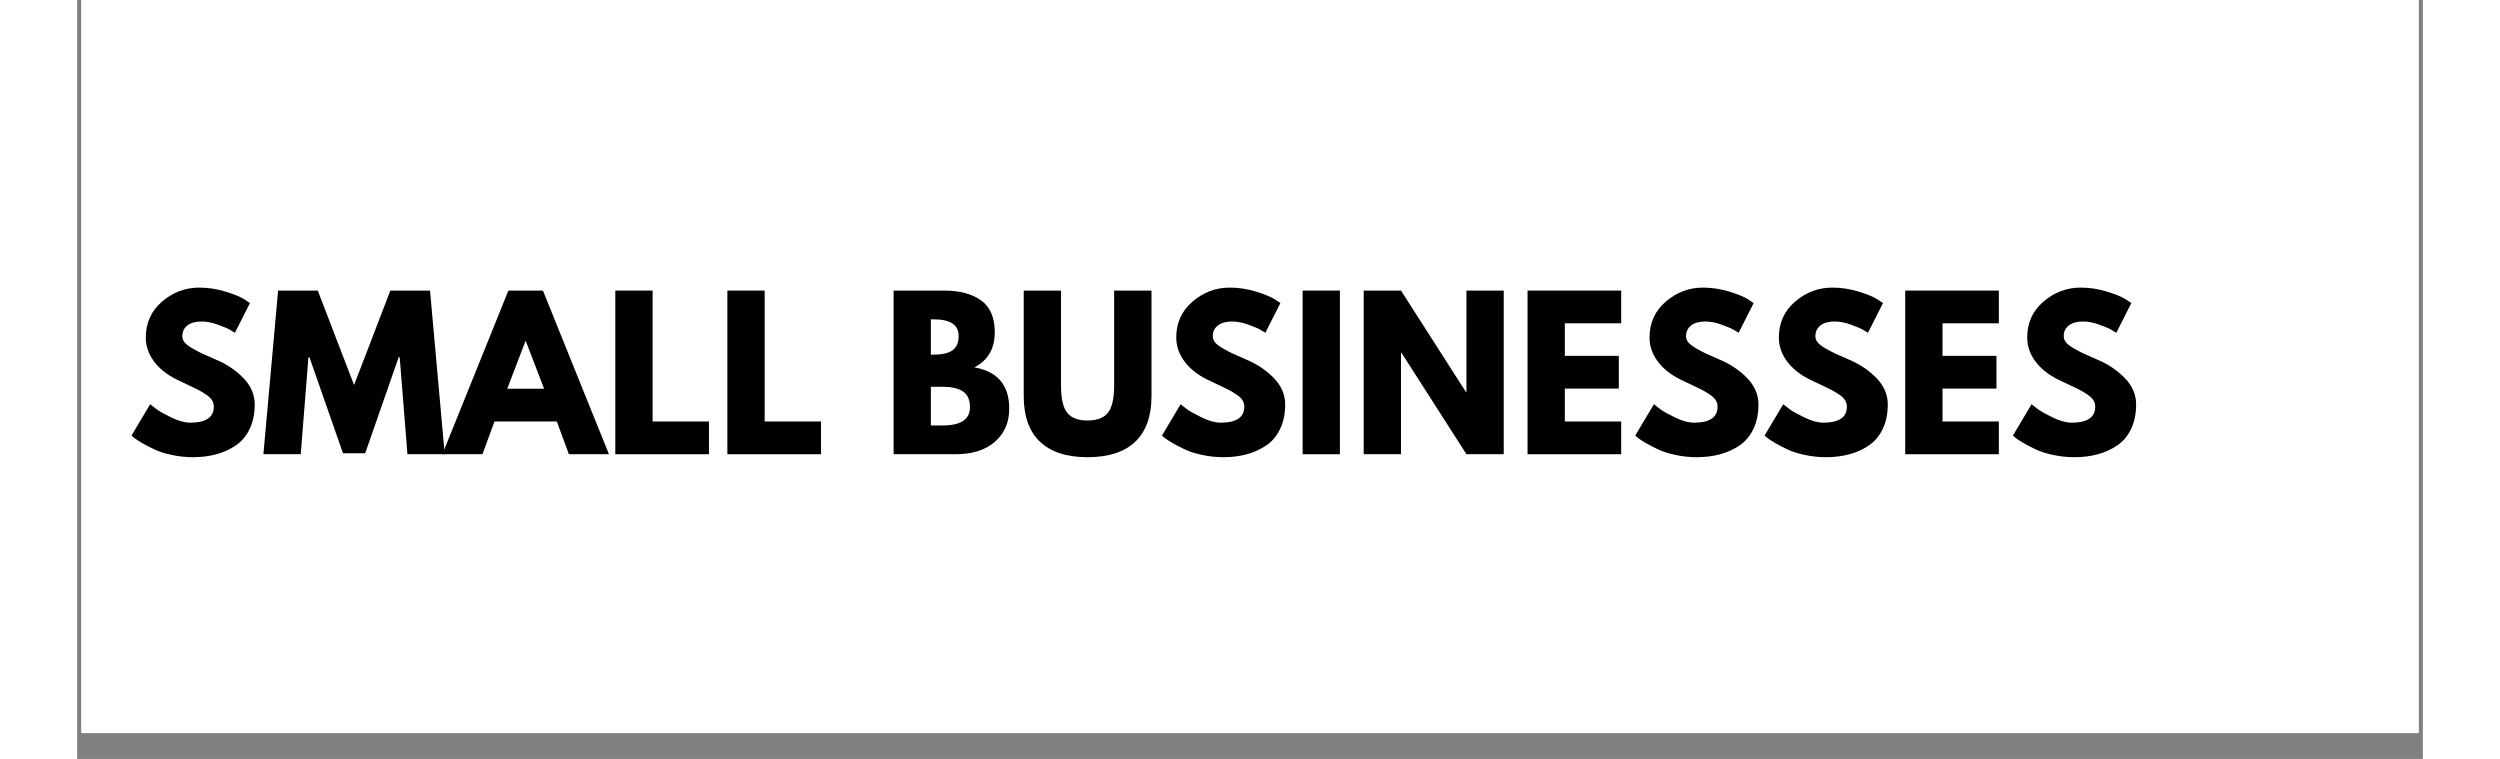
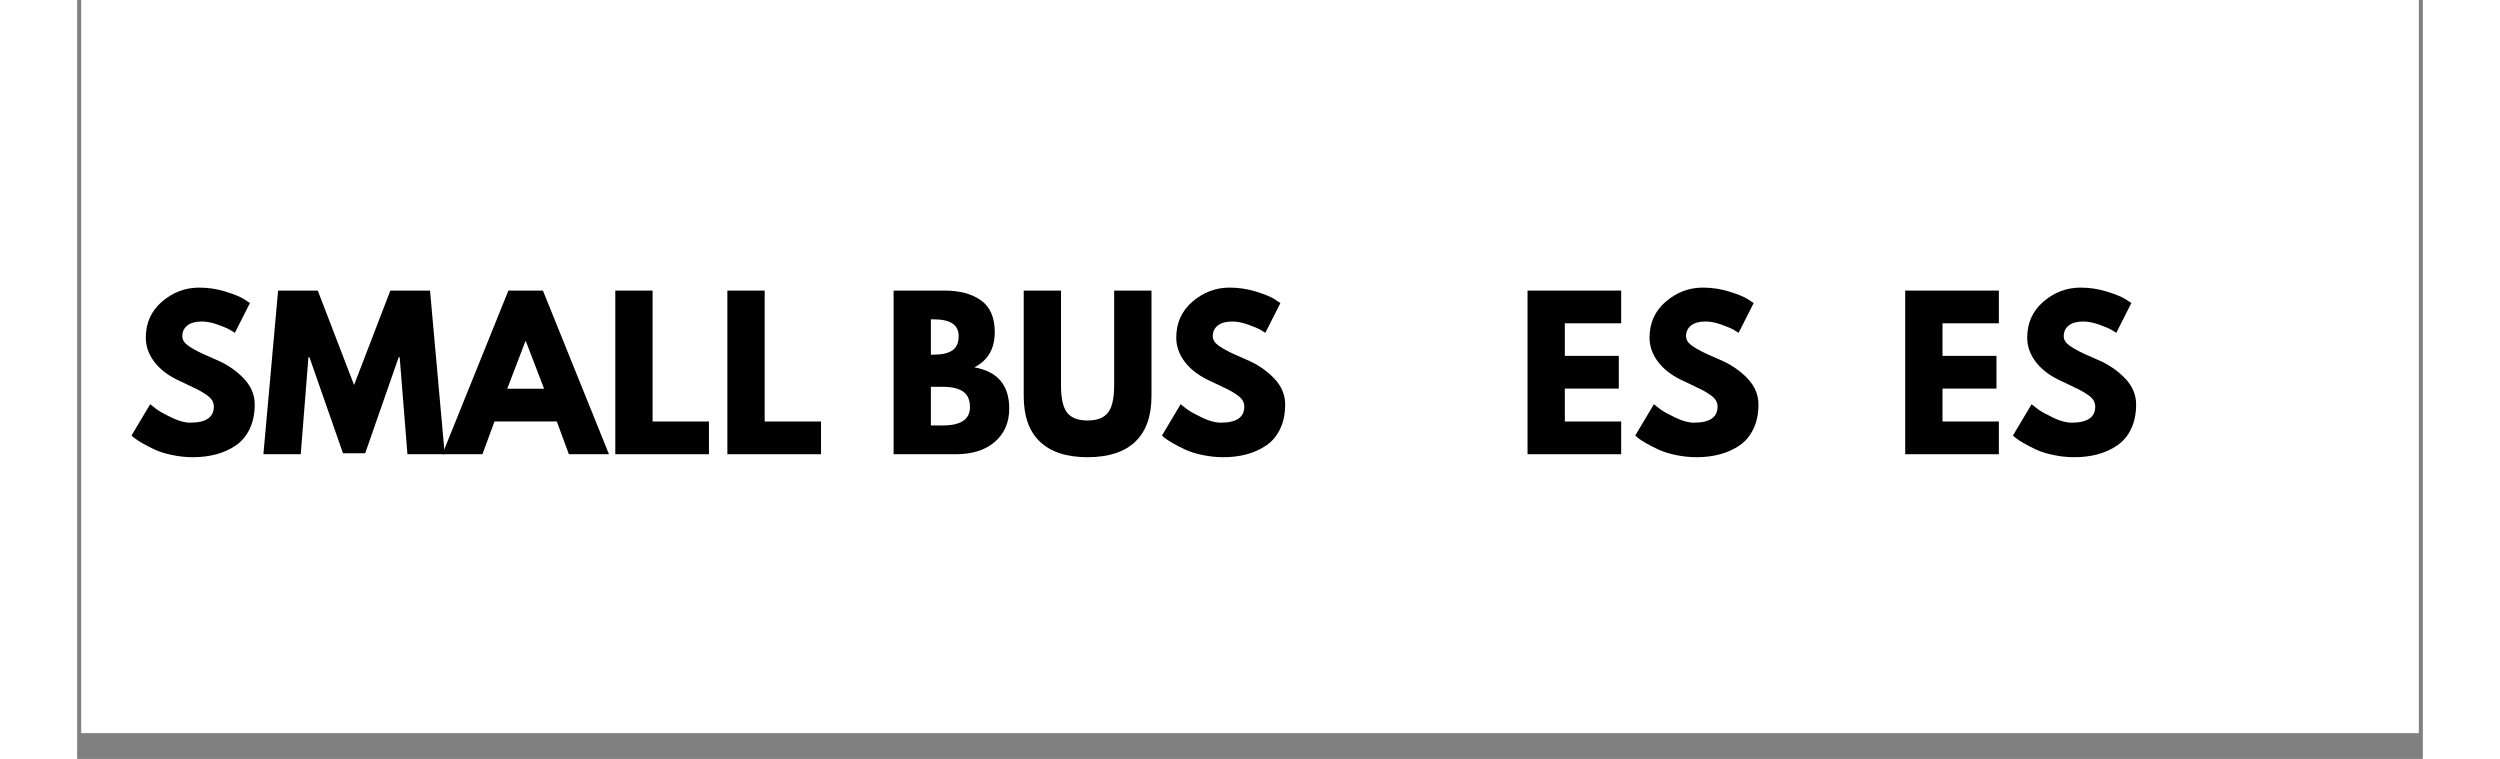
<svg xmlns="http://www.w3.org/2000/svg" width="1120" zoomAndPan="magnify" viewBox="0 0 813 263.04" height="340" preserveAspectRatio="xMidYMid meet" version="1.2">
  <rect x="0" y="0" width="813" height="263.04" fill="#808080" stroke="none" />
  <defs>
    <clipPath id="3364efcf7d">
      <path d="M 1.477 0 L 811.52 0 L 811.52 254.074 L 1.477 254.074 Z M 1.477 0 " />
    </clipPath>
  </defs>
  <g id="474dddc5a1">
    <g clip-rule="nonzero" clip-path="url(#3364efcf7d)">
      <path style=" stroke:none;fill-rule:nonzero;fill:#ffffff;fill-opacity:1;" d="M 1.477 0 L 838.422 0 L 838.422 254.074 L 1.477 254.074 Z M 1.477 0 " />
      <path style=" stroke:none;fill-rule:nonzero;fill:#ffffff;fill-opacity:1;" d="M 1.477 0 L 838.422 0 L 838.422 254.074 L 1.477 254.074 Z M 1.477 0 " />
    </g>
    <g style="fill:#000000;fill-opacity:1;">
      <g transform="translate(17.258, 157.432)">
        <path style="stroke:none" d="M 25.031 -57.75 C 28.094 -57.75 31.094 -57.301 34.031 -56.406 C 36.969 -55.508 39.145 -54.629 40.562 -53.766 L 42.625 -52.391 L 37.406 -42.078 C 36.988 -42.348 36.41 -42.703 35.672 -43.141 C 34.941 -43.578 33.566 -44.16 31.547 -44.891 C 29.535 -45.629 27.66 -46 25.922 -46 C 23.766 -46 22.102 -45.539 20.938 -44.625 C 19.77 -43.707 19.188 -42.469 19.188 -40.906 C 19.188 -40.125 19.457 -39.398 20 -38.734 C 20.551 -38.078 21.488 -37.367 22.812 -36.609 C 24.145 -35.848 25.316 -35.238 26.328 -34.781 C 27.336 -34.32 28.895 -33.633 31 -32.719 C 34.664 -31.164 37.797 -29.047 40.391 -26.359 C 42.984 -23.68 44.281 -20.645 44.281 -17.25 C 44.281 -14 43.691 -11.16 42.516 -8.734 C 41.348 -6.305 39.742 -4.406 37.703 -3.031 C 35.672 -1.656 33.414 -0.633 30.938 0.031 C 28.457 0.695 25.773 1.031 22.891 1.031 C 20.422 1.031 17.992 0.773 15.609 0.266 C 13.223 -0.234 11.227 -0.859 9.625 -1.609 C 8.02 -2.367 6.578 -3.113 5.297 -3.844 C 4.016 -4.582 3.07 -5.203 2.469 -5.703 L 1.578 -6.469 L 8.047 -17.328 C 8.598 -16.867 9.352 -16.281 10.312 -15.562 C 11.27 -14.852 12.973 -13.906 15.422 -12.719 C 17.879 -11.531 20.051 -10.938 21.938 -10.938 C 27.383 -10.938 30.109 -12.789 30.109 -16.5 C 30.109 -17.281 29.91 -18 29.516 -18.656 C 29.129 -19.32 28.441 -19.988 27.453 -20.656 C 26.473 -21.32 25.602 -21.848 24.844 -22.234 C 24.094 -22.629 22.859 -23.227 21.141 -24.031 C 19.422 -24.832 18.148 -25.438 17.328 -25.844 C 13.891 -27.539 11.227 -29.66 9.344 -32.203 C 7.469 -34.754 6.531 -37.492 6.531 -40.422 C 6.531 -45.516 8.41 -49.676 12.172 -52.906 C 15.93 -56.133 20.219 -57.75 25.031 -57.75 Z M 25.031 -57.75 " />
      </g>
    </g>
    <g style="fill:#000000;fill-opacity:1;">
      <g transform="translate(63.458, 157.432)">
        <path style="stroke:none" d="M 51.016 0 L 48.328 -33.625 L 47.984 -33.625 L 36.375 -0.344 L 28.672 -0.344 L 17.047 -33.625 L 16.703 -33.625 L 14.031 0 L 1.094 0 L 6.188 -56.719 L 19.938 -56.719 L 32.516 -24 L 45.094 -56.719 L 58.844 -56.719 L 63.938 0 Z M 51.016 0 " />
      </g>
    </g>
    <g style="fill:#000000;fill-opacity:1;">
      <g transform="translate(128.495, 157.432)">
        <path style="stroke:none" d="M 32.938 -56.719 L 55.828 0 L 41.938 0 L 37.75 -11.344 L 16.156 -11.344 L 11.969 0 L -1.922 0 L 20.969 -56.719 Z M 33.344 -22.688 L 27.016 -39.188 L 26.875 -39.188 L 20.562 -22.688 Z M 33.344 -22.688 " />
      </g>
    </g>
    <g style="fill:#000000;fill-opacity:1;">
      <g transform="translate(182.394, 157.432)">
        <path style="stroke:none" d="M 17.047 -56.719 L 17.047 -11.344 L 36.578 -11.344 L 36.578 0 L 4.125 0 L 4.125 -56.719 Z M 17.047 -56.719 " />
      </g>
    </g>
    <g style="fill:#000000;fill-opacity:1;">
      <g transform="translate(221.237, 157.432)">
        <path style="stroke:none" d="M 17.047 -56.719 L 17.047 -11.344 L 36.578 -11.344 L 36.578 0 L 4.125 0 L 4.125 -56.719 Z M 17.047 -56.719 " />
      </g>
    </g>
    <g style="fill:#000000;fill-opacity:1;">
      <g transform="translate(260.08, 157.432)">
        <path style="stroke:none" d="" />
      </g>
    </g>
    <g style="fill:#000000;fill-opacity:1;">
      <g transform="translate(278.849, 157.432)">
        <path style="stroke:none" d="M 4.125 -56.719 L 21.719 -56.719 C 27.039 -56.719 31.281 -55.582 34.438 -53.312 C 37.602 -51.039 39.188 -47.363 39.188 -42.281 C 39.188 -36.594 36.828 -32.535 32.109 -30.109 C 40.172 -28.691 44.203 -23.926 44.203 -15.812 C 44.203 -11.039 42.551 -7.211 39.25 -4.328 C 35.957 -1.441 31.422 0 25.641 0 L 4.125 0 Z M 17.047 -34.516 L 18.078 -34.516 C 20.961 -34.516 23.113 -35.016 24.531 -36.016 C 25.957 -37.023 26.672 -38.676 26.672 -40.969 C 26.672 -44.82 23.805 -46.75 18.078 -46.75 L 17.047 -46.75 Z M 17.047 -9.969 L 21.109 -9.969 C 27.43 -9.969 30.594 -12.078 30.594 -16.297 C 30.594 -18.816 29.801 -20.625 28.219 -21.719 C 26.633 -22.82 24.266 -23.375 21.109 -23.375 L 17.047 -23.375 Z M 17.047 -9.969 " />
      </g>
    </g>
    <g style="fill:#000000;fill-opacity:1;">
      <g transform="translate(324.636, 157.432)">
        <path style="stroke:none" d="M 47.719 -56.719 L 47.719 -20.141 C 47.719 -13.172 45.836 -7.898 42.078 -4.328 C 38.316 -0.754 32.816 1.031 25.578 1.031 C 18.336 1.031 12.836 -0.754 9.078 -4.328 C 5.316 -7.898 3.438 -13.172 3.438 -20.141 L 3.438 -56.719 L 16.359 -56.719 L 16.359 -23.922 C 16.359 -19.336 17.078 -16.148 18.516 -14.359 C 19.961 -12.578 22.312 -11.688 25.562 -11.688 C 28.82 -11.688 31.172 -12.578 32.609 -14.359 C 34.055 -16.148 34.781 -19.336 34.781 -23.922 L 34.781 -56.719 Z M 47.719 -56.719 " />
      </g>
    </g>
    <g style="fill:#000000;fill-opacity:1;">
      <g transform="translate(374.41, 157.432)">
        <path style="stroke:none" d="M 25.031 -57.75 C 28.094 -57.75 31.094 -57.301 34.031 -56.406 C 36.969 -55.508 39.145 -54.629 40.562 -53.766 L 42.625 -52.391 L 37.406 -42.078 C 36.988 -42.348 36.41 -42.703 35.672 -43.141 C 34.941 -43.578 33.566 -44.16 31.547 -44.891 C 29.535 -45.629 27.66 -46 25.922 -46 C 23.766 -46 22.102 -45.539 20.938 -44.625 C 19.77 -43.707 19.188 -42.469 19.188 -40.906 C 19.188 -40.125 19.457 -39.398 20 -38.734 C 20.551 -38.078 21.488 -37.367 22.812 -36.609 C 24.145 -35.848 25.316 -35.238 26.328 -34.781 C 27.336 -34.32 28.895 -33.633 31 -32.719 C 34.664 -31.164 37.797 -29.047 40.391 -26.359 C 42.984 -23.68 44.281 -20.645 44.281 -17.25 C 44.281 -14 43.691 -11.16 42.516 -8.734 C 41.348 -6.305 39.742 -4.406 37.703 -3.031 C 35.672 -1.656 33.414 -0.633 30.938 0.031 C 28.457 0.695 25.773 1.031 22.891 1.031 C 20.422 1.031 17.992 0.773 15.609 0.266 C 13.223 -0.234 11.227 -0.859 9.625 -1.609 C 8.02 -2.367 6.578 -3.113 5.297 -3.844 C 4.016 -4.582 3.07 -5.203 2.469 -5.703 L 1.578 -6.469 L 8.047 -17.328 C 8.598 -16.867 9.352 -16.281 10.312 -15.562 C 11.27 -14.852 12.973 -13.906 15.422 -12.719 C 17.879 -11.531 20.051 -10.938 21.938 -10.938 C 27.383 -10.938 30.109 -12.789 30.109 -16.5 C 30.109 -17.281 29.91 -18 29.516 -18.656 C 29.129 -19.32 28.441 -19.988 27.453 -20.656 C 26.473 -21.32 25.602 -21.848 24.844 -22.234 C 24.094 -22.629 22.859 -23.227 21.141 -24.031 C 19.422 -24.832 18.148 -25.438 17.328 -25.844 C 13.891 -27.539 11.227 -29.66 9.344 -32.203 C 7.469 -34.754 6.531 -37.492 6.531 -40.422 C 6.531 -45.516 8.41 -49.676 12.172 -52.906 C 15.93 -56.133 20.219 -57.75 25.031 -57.75 Z M 25.031 -57.75 " />
      </g>
    </g>
    <g style="fill:#000000;fill-opacity:1;">
      <g transform="translate(420.609, 157.432)">
-         <path style="stroke:none" d="M 17.047 -56.719 L 17.047 0 L 4.125 0 L 4.125 -56.719 Z M 17.047 -56.719 " />
-       </g>
+         </g>
    </g>
    <g style="fill:#000000;fill-opacity:1;">
      <g transform="translate(441.784, 157.432)">
-         <path style="stroke:none" d="M 17.047 -35.203 L 17.047 0 L 4.125 0 L 4.125 -56.719 L 17.047 -56.719 L 39.594 -21.516 L 39.734 -21.516 L 39.734 -56.719 L 52.656 -56.719 L 52.656 0 L 39.734 0 L 17.188 -35.203 Z M 17.047 -35.203 " />
-       </g>
+         </g>
    </g>
    <g style="fill:#000000;fill-opacity:1;">
      <g transform="translate(498.571, 157.432)">
        <path style="stroke:none" d="M 36.578 -56.719 L 36.578 -45.375 L 17.047 -45.375 L 17.047 -34.094 L 35.75 -34.094 L 35.75 -22.75 L 17.047 -22.75 L 17.047 -11.344 L 36.578 -11.344 L 36.578 0 L 4.125 0 L 4.125 -56.719 Z M 36.578 -56.719 " />
      </g>
    </g>
    <g style="fill:#000000;fill-opacity:1;">
      <g transform="translate(538.445, 157.432)">
        <path style="stroke:none" d="M 25.031 -57.75 C 28.094 -57.75 31.094 -57.301 34.031 -56.406 C 36.969 -55.508 39.145 -54.629 40.562 -53.766 L 42.625 -52.391 L 37.406 -42.078 C 36.988 -42.348 36.41 -42.703 35.672 -43.141 C 34.941 -43.578 33.566 -44.16 31.547 -44.891 C 29.535 -45.629 27.66 -46 25.922 -46 C 23.766 -46 22.102 -45.539 20.938 -44.625 C 19.77 -43.707 19.188 -42.469 19.188 -40.906 C 19.188 -40.125 19.457 -39.398 20 -38.734 C 20.551 -38.078 21.488 -37.367 22.812 -36.609 C 24.145 -35.848 25.316 -35.238 26.328 -34.781 C 27.336 -34.32 28.895 -33.633 31 -32.719 C 34.664 -31.164 37.797 -29.047 40.391 -26.359 C 42.984 -23.68 44.281 -20.645 44.281 -17.25 C 44.281 -14 43.691 -11.16 42.516 -8.734 C 41.348 -6.305 39.742 -4.406 37.703 -3.031 C 35.672 -1.656 33.414 -0.633 30.938 0.031 C 28.457 0.695 25.773 1.031 22.891 1.031 C 20.422 1.031 17.992 0.773 15.609 0.266 C 13.223 -0.234 11.227 -0.859 9.625 -1.609 C 8.02 -2.367 6.578 -3.113 5.297 -3.844 C 4.016 -4.582 3.07 -5.203 2.469 -5.703 L 1.578 -6.469 L 8.047 -17.328 C 8.598 -16.867 9.352 -16.281 10.312 -15.562 C 11.27 -14.852 12.973 -13.906 15.422 -12.719 C 17.879 -11.531 20.051 -10.938 21.938 -10.938 C 27.383 -10.938 30.109 -12.789 30.109 -16.5 C 30.109 -17.281 29.91 -18 29.516 -18.656 C 29.129 -19.32 28.441 -19.988 27.453 -20.656 C 26.473 -21.32 25.602 -21.848 24.844 -22.234 C 24.094 -22.629 22.859 -23.227 21.141 -24.031 C 19.422 -24.832 18.148 -25.438 17.328 -25.844 C 13.891 -27.539 11.227 -29.66 9.344 -32.203 C 7.469 -34.754 6.531 -37.492 6.531 -40.422 C 6.531 -45.516 8.41 -49.676 12.172 -52.906 C 15.93 -56.133 20.219 -57.75 25.031 -57.75 Z M 25.031 -57.75 " />
      </g>
    </g>
    <g style="fill:#000000;fill-opacity:1;">
      <g transform="translate(583.27, 157.432)">
-         <path style="stroke:none" d="M 25.031 -57.75 C 28.094 -57.75 31.094 -57.301 34.031 -56.406 C 36.969 -55.508 39.145 -54.629 40.562 -53.766 L 42.625 -52.391 L 37.406 -42.078 C 36.988 -42.348 36.41 -42.703 35.672 -43.141 C 34.941 -43.578 33.566 -44.16 31.547 -44.891 C 29.535 -45.629 27.66 -46 25.922 -46 C 23.766 -46 22.102 -45.539 20.938 -44.625 C 19.77 -43.707 19.188 -42.469 19.188 -40.906 C 19.188 -40.125 19.457 -39.398 20 -38.734 C 20.551 -38.078 21.488 -37.367 22.812 -36.609 C 24.145 -35.848 25.316 -35.238 26.328 -34.781 C 27.336 -34.32 28.895 -33.633 31 -32.719 C 34.664 -31.164 37.797 -29.047 40.391 -26.359 C 42.984 -23.68 44.281 -20.645 44.281 -17.25 C 44.281 -14 43.691 -11.16 42.516 -8.734 C 41.348 -6.305 39.742 -4.406 37.703 -3.031 C 35.672 -1.656 33.414 -0.633 30.938 0.031 C 28.457 0.695 25.773 1.031 22.891 1.031 C 20.422 1.031 17.992 0.773 15.609 0.266 C 13.223 -0.234 11.227 -0.859 9.625 -1.609 C 8.02 -2.367 6.578 -3.113 5.297 -3.844 C 4.016 -4.582 3.07 -5.203 2.469 -5.703 L 1.578 -6.469 L 8.047 -17.328 C 8.598 -16.867 9.352 -16.281 10.312 -15.562 C 11.27 -14.852 12.973 -13.906 15.422 -12.719 C 17.879 -11.531 20.051 -10.938 21.938 -10.938 C 27.383 -10.938 30.109 -12.789 30.109 -16.5 C 30.109 -17.281 29.91 -18 29.516 -18.656 C 29.129 -19.32 28.441 -19.988 27.453 -20.656 C 26.473 -21.32 25.602 -21.848 24.844 -22.234 C 24.094 -22.629 22.859 -23.227 21.141 -24.031 C 19.422 -24.832 18.148 -25.438 17.328 -25.844 C 13.891 -27.539 11.227 -29.66 9.344 -32.203 C 7.469 -34.754 6.531 -37.492 6.531 -40.422 C 6.531 -45.516 8.41 -49.676 12.172 -52.906 C 15.93 -56.133 20.219 -57.75 25.031 -57.75 Z M 25.031 -57.75 " />
-       </g>
+         </g>
    </g>
    <g style="fill:#000000;fill-opacity:1;">
      <g transform="translate(629.469, 157.432)">
        <path style="stroke:none" d="M 36.578 -56.719 L 36.578 -45.375 L 17.047 -45.375 L 17.047 -34.094 L 35.75 -34.094 L 35.75 -22.75 L 17.047 -22.75 L 17.047 -11.344 L 36.578 -11.344 L 36.578 0 L 4.125 0 L 4.125 -56.719 Z M 36.578 -56.719 " />
      </g>
    </g>
    <g style="fill:#000000;fill-opacity:1;">
      <g transform="translate(669.344, 157.432)">
        <path style="stroke:none" d="M 25.031 -57.75 C 28.094 -57.75 31.094 -57.301 34.031 -56.406 C 36.969 -55.508 39.145 -54.629 40.562 -53.766 L 42.625 -52.391 L 37.406 -42.078 C 36.988 -42.348 36.41 -42.703 35.672 -43.141 C 34.941 -43.578 33.566 -44.16 31.547 -44.891 C 29.535 -45.629 27.66 -46 25.922 -46 C 23.766 -46 22.102 -45.539 20.938 -44.625 C 19.77 -43.707 19.188 -42.469 19.188 -40.906 C 19.188 -40.125 19.457 -39.398 20 -38.734 C 20.551 -38.078 21.488 -37.367 22.812 -36.609 C 24.145 -35.848 25.316 -35.238 26.328 -34.781 C 27.336 -34.32 28.895 -33.633 31 -32.719 C 34.664 -31.164 37.797 -29.047 40.391 -26.359 C 42.984 -23.68 44.281 -20.645 44.281 -17.25 C 44.281 -14 43.691 -11.16 42.516 -8.734 C 41.348 -6.305 39.742 -4.406 37.703 -3.031 C 35.672 -1.656 33.414 -0.633 30.938 0.031 C 28.457 0.695 25.773 1.031 22.891 1.031 C 20.422 1.031 17.992 0.773 15.609 0.266 C 13.223 -0.234 11.227 -0.859 9.625 -1.609 C 8.02 -2.367 6.578 -3.113 5.297 -3.844 C 4.016 -4.582 3.07 -5.203 2.469 -5.703 L 1.578 -6.469 L 8.047 -17.328 C 8.598 -16.867 9.352 -16.281 10.312 -15.562 C 11.27 -14.852 12.973 -13.906 15.422 -12.719 C 17.879 -11.531 20.051 -10.938 21.938 -10.938 C 27.383 -10.938 30.109 -12.789 30.109 -16.5 C 30.109 -17.281 29.91 -18 29.516 -18.656 C 29.129 -19.32 28.441 -19.988 27.453 -20.656 C 26.473 -21.32 25.602 -21.848 24.844 -22.234 C 24.094 -22.629 22.859 -23.227 21.141 -24.031 C 19.422 -24.832 18.148 -25.438 17.328 -25.844 C 13.891 -27.539 11.227 -29.66 9.344 -32.203 C 7.469 -34.754 6.531 -37.492 6.531 -40.422 C 6.531 -45.516 8.41 -49.676 12.172 -52.906 C 15.93 -56.133 20.219 -57.75 25.031 -57.75 Z M 25.031 -57.75 " />
      </g>
    </g>
  </g>
</svg>